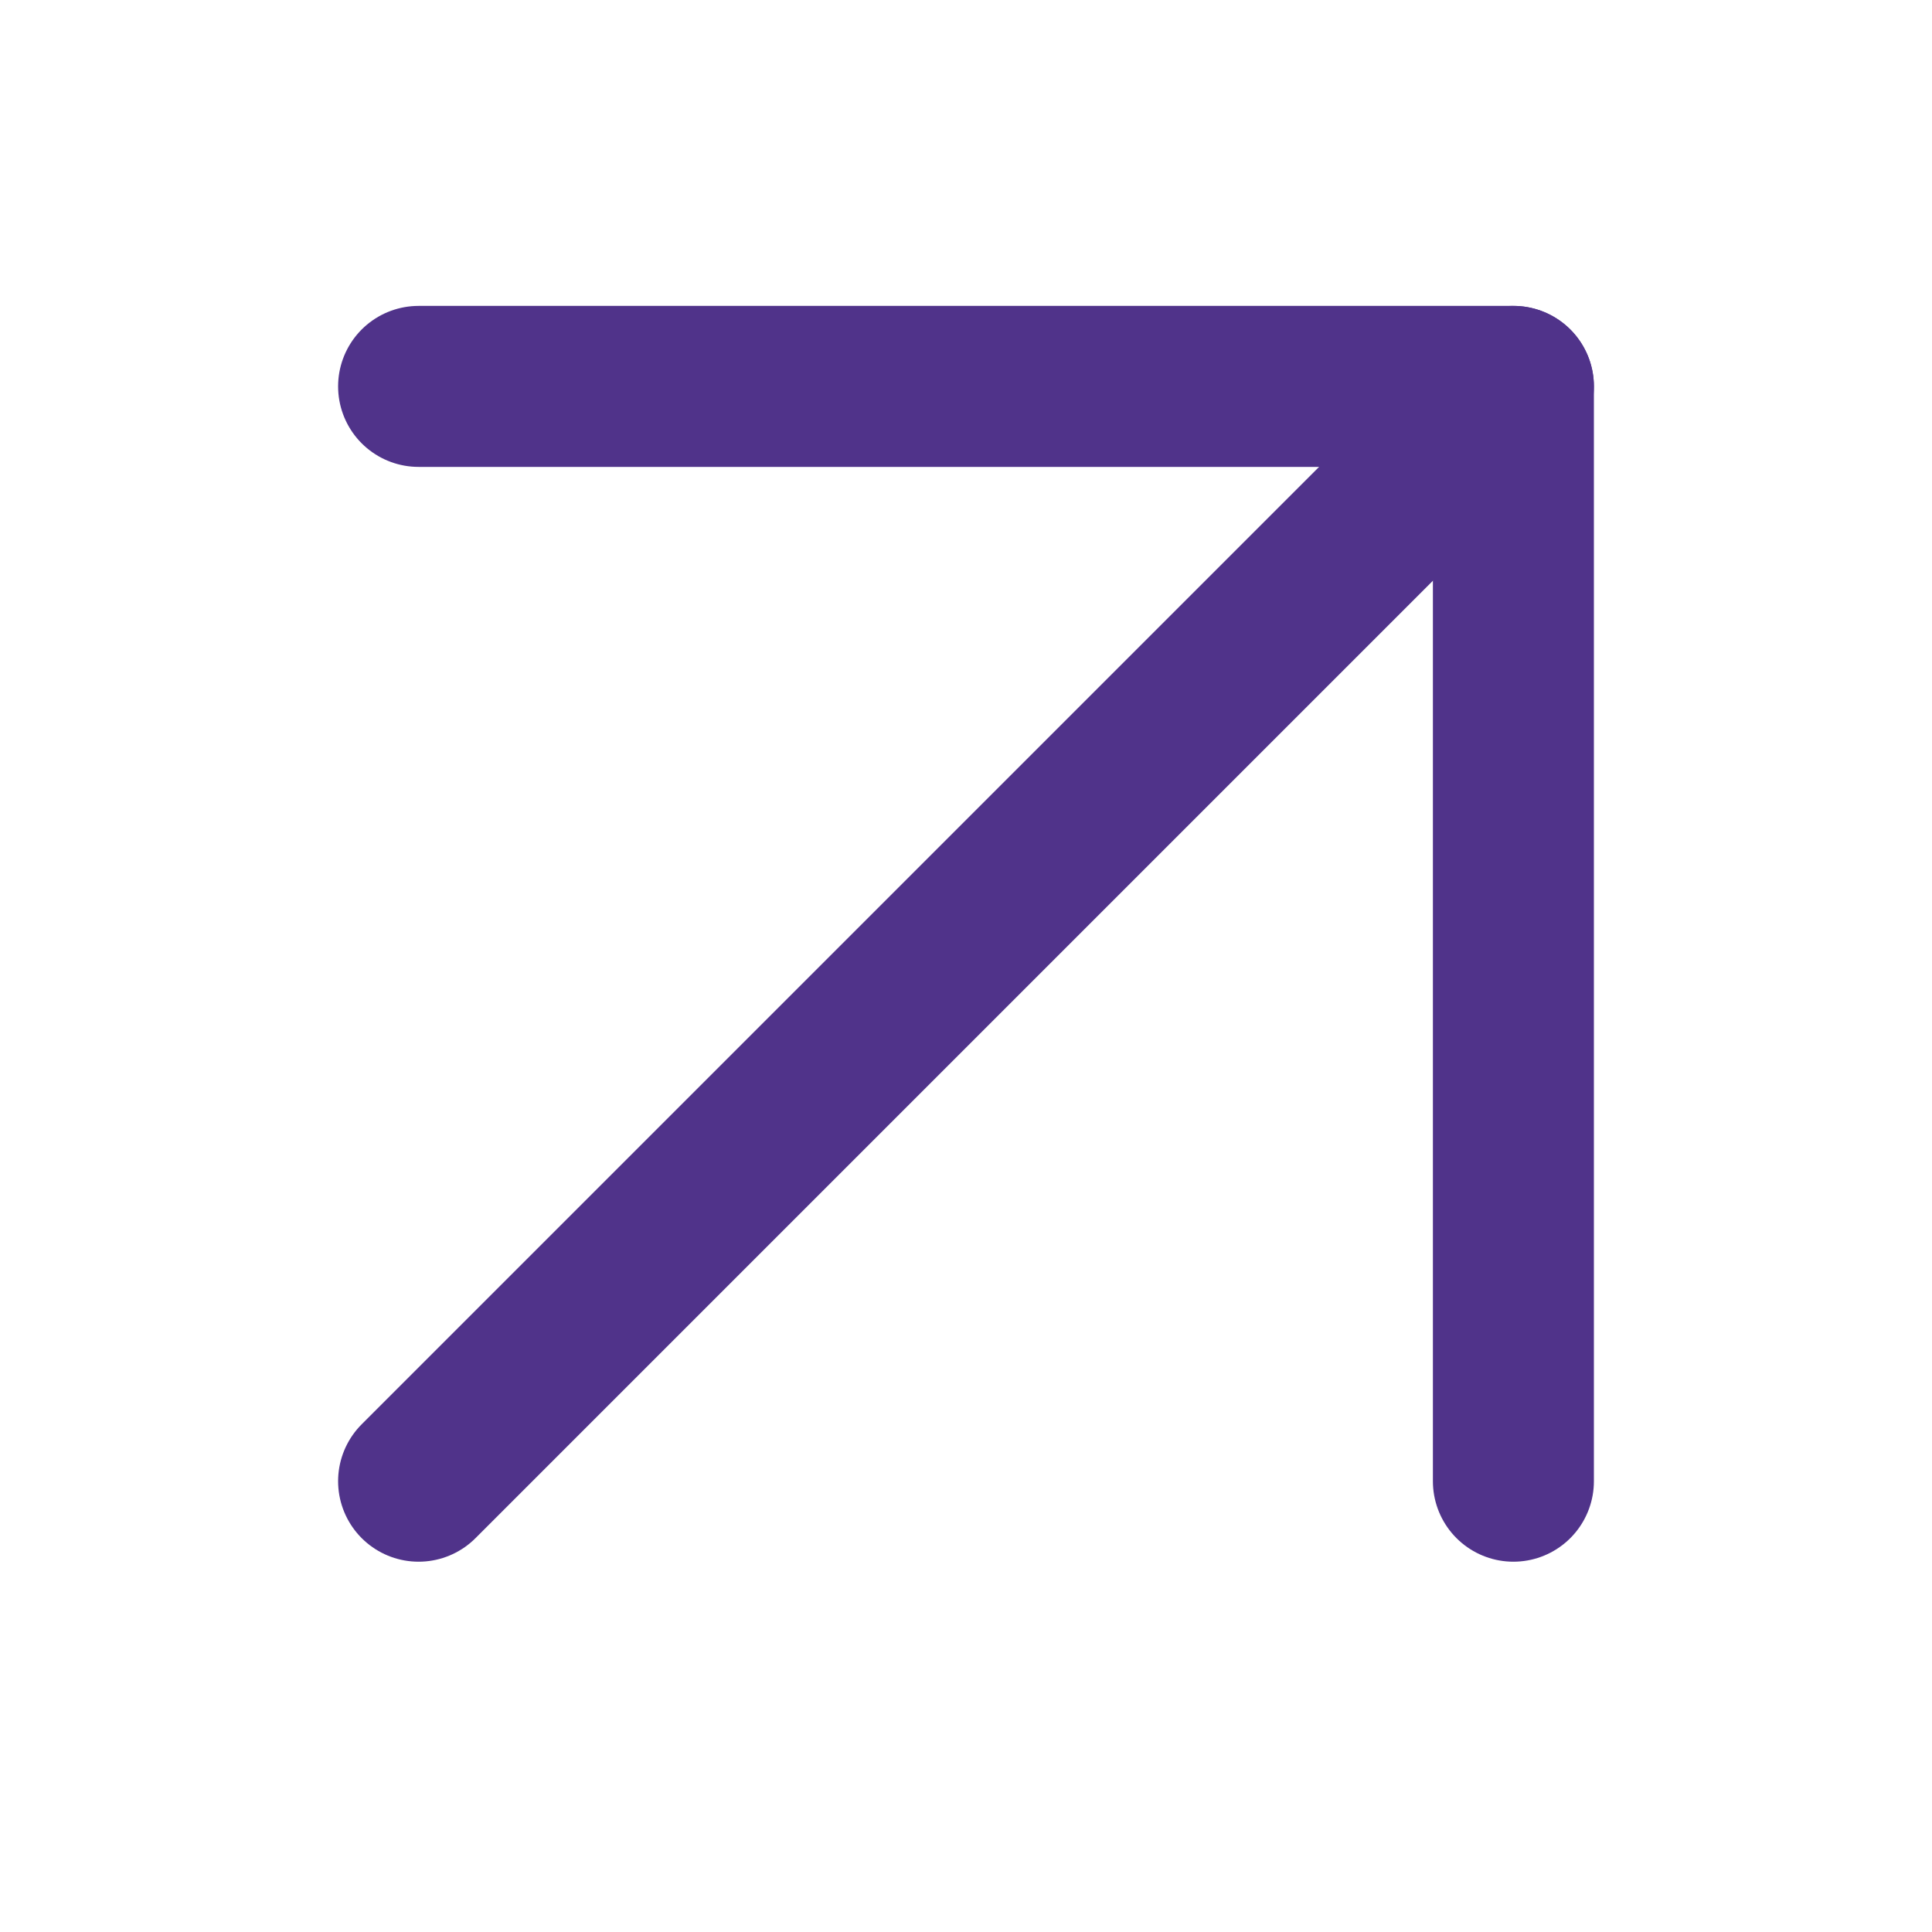
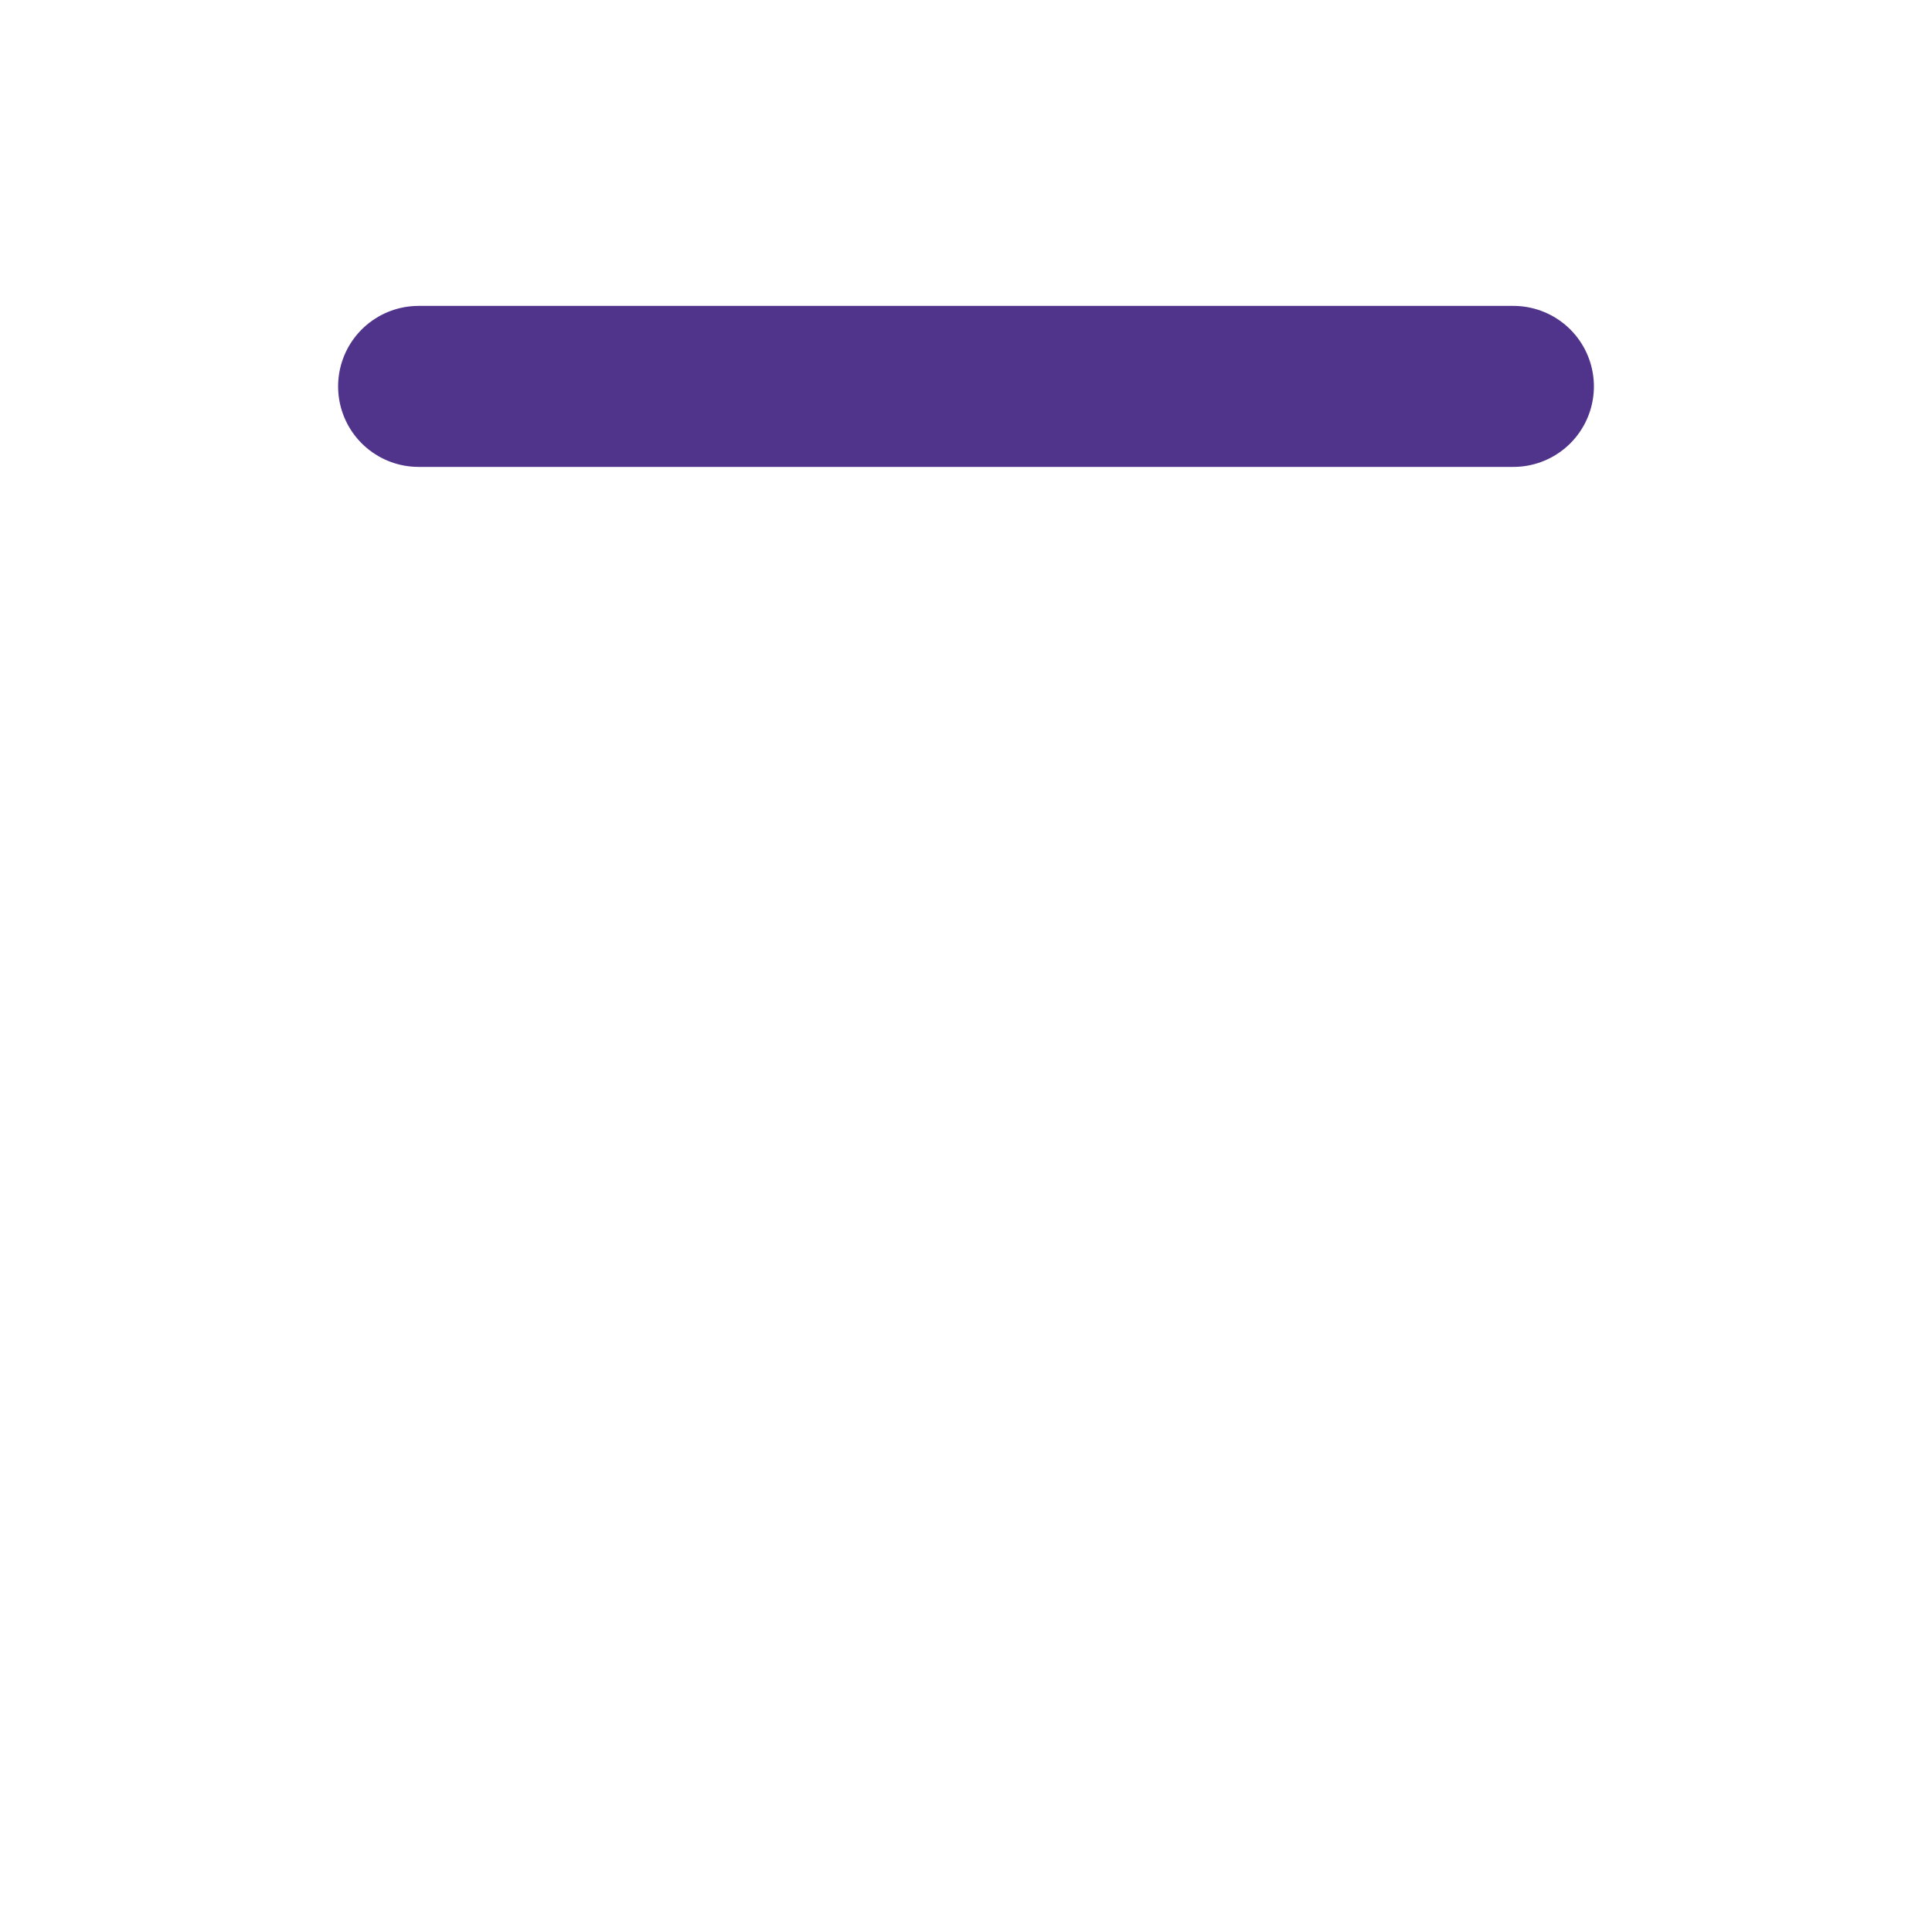
<svg xmlns="http://www.w3.org/2000/svg" width="30" height="30" viewBox="0 0 30 30" fill="none">
-   <path d="M6.5 23L23.5 6" stroke="#50338A" stroke-width="2.5" stroke-linecap="round" stroke-linejoin="round" />
-   <path d="M6.5 6H23.5V23" stroke="#50338A" stroke-width="2.5" stroke-linecap="round" stroke-linejoin="round" />
+   <path d="M6.5 6H23.5" stroke="#50338A" stroke-width="2.5" stroke-linecap="round" stroke-linejoin="round" />
</svg>